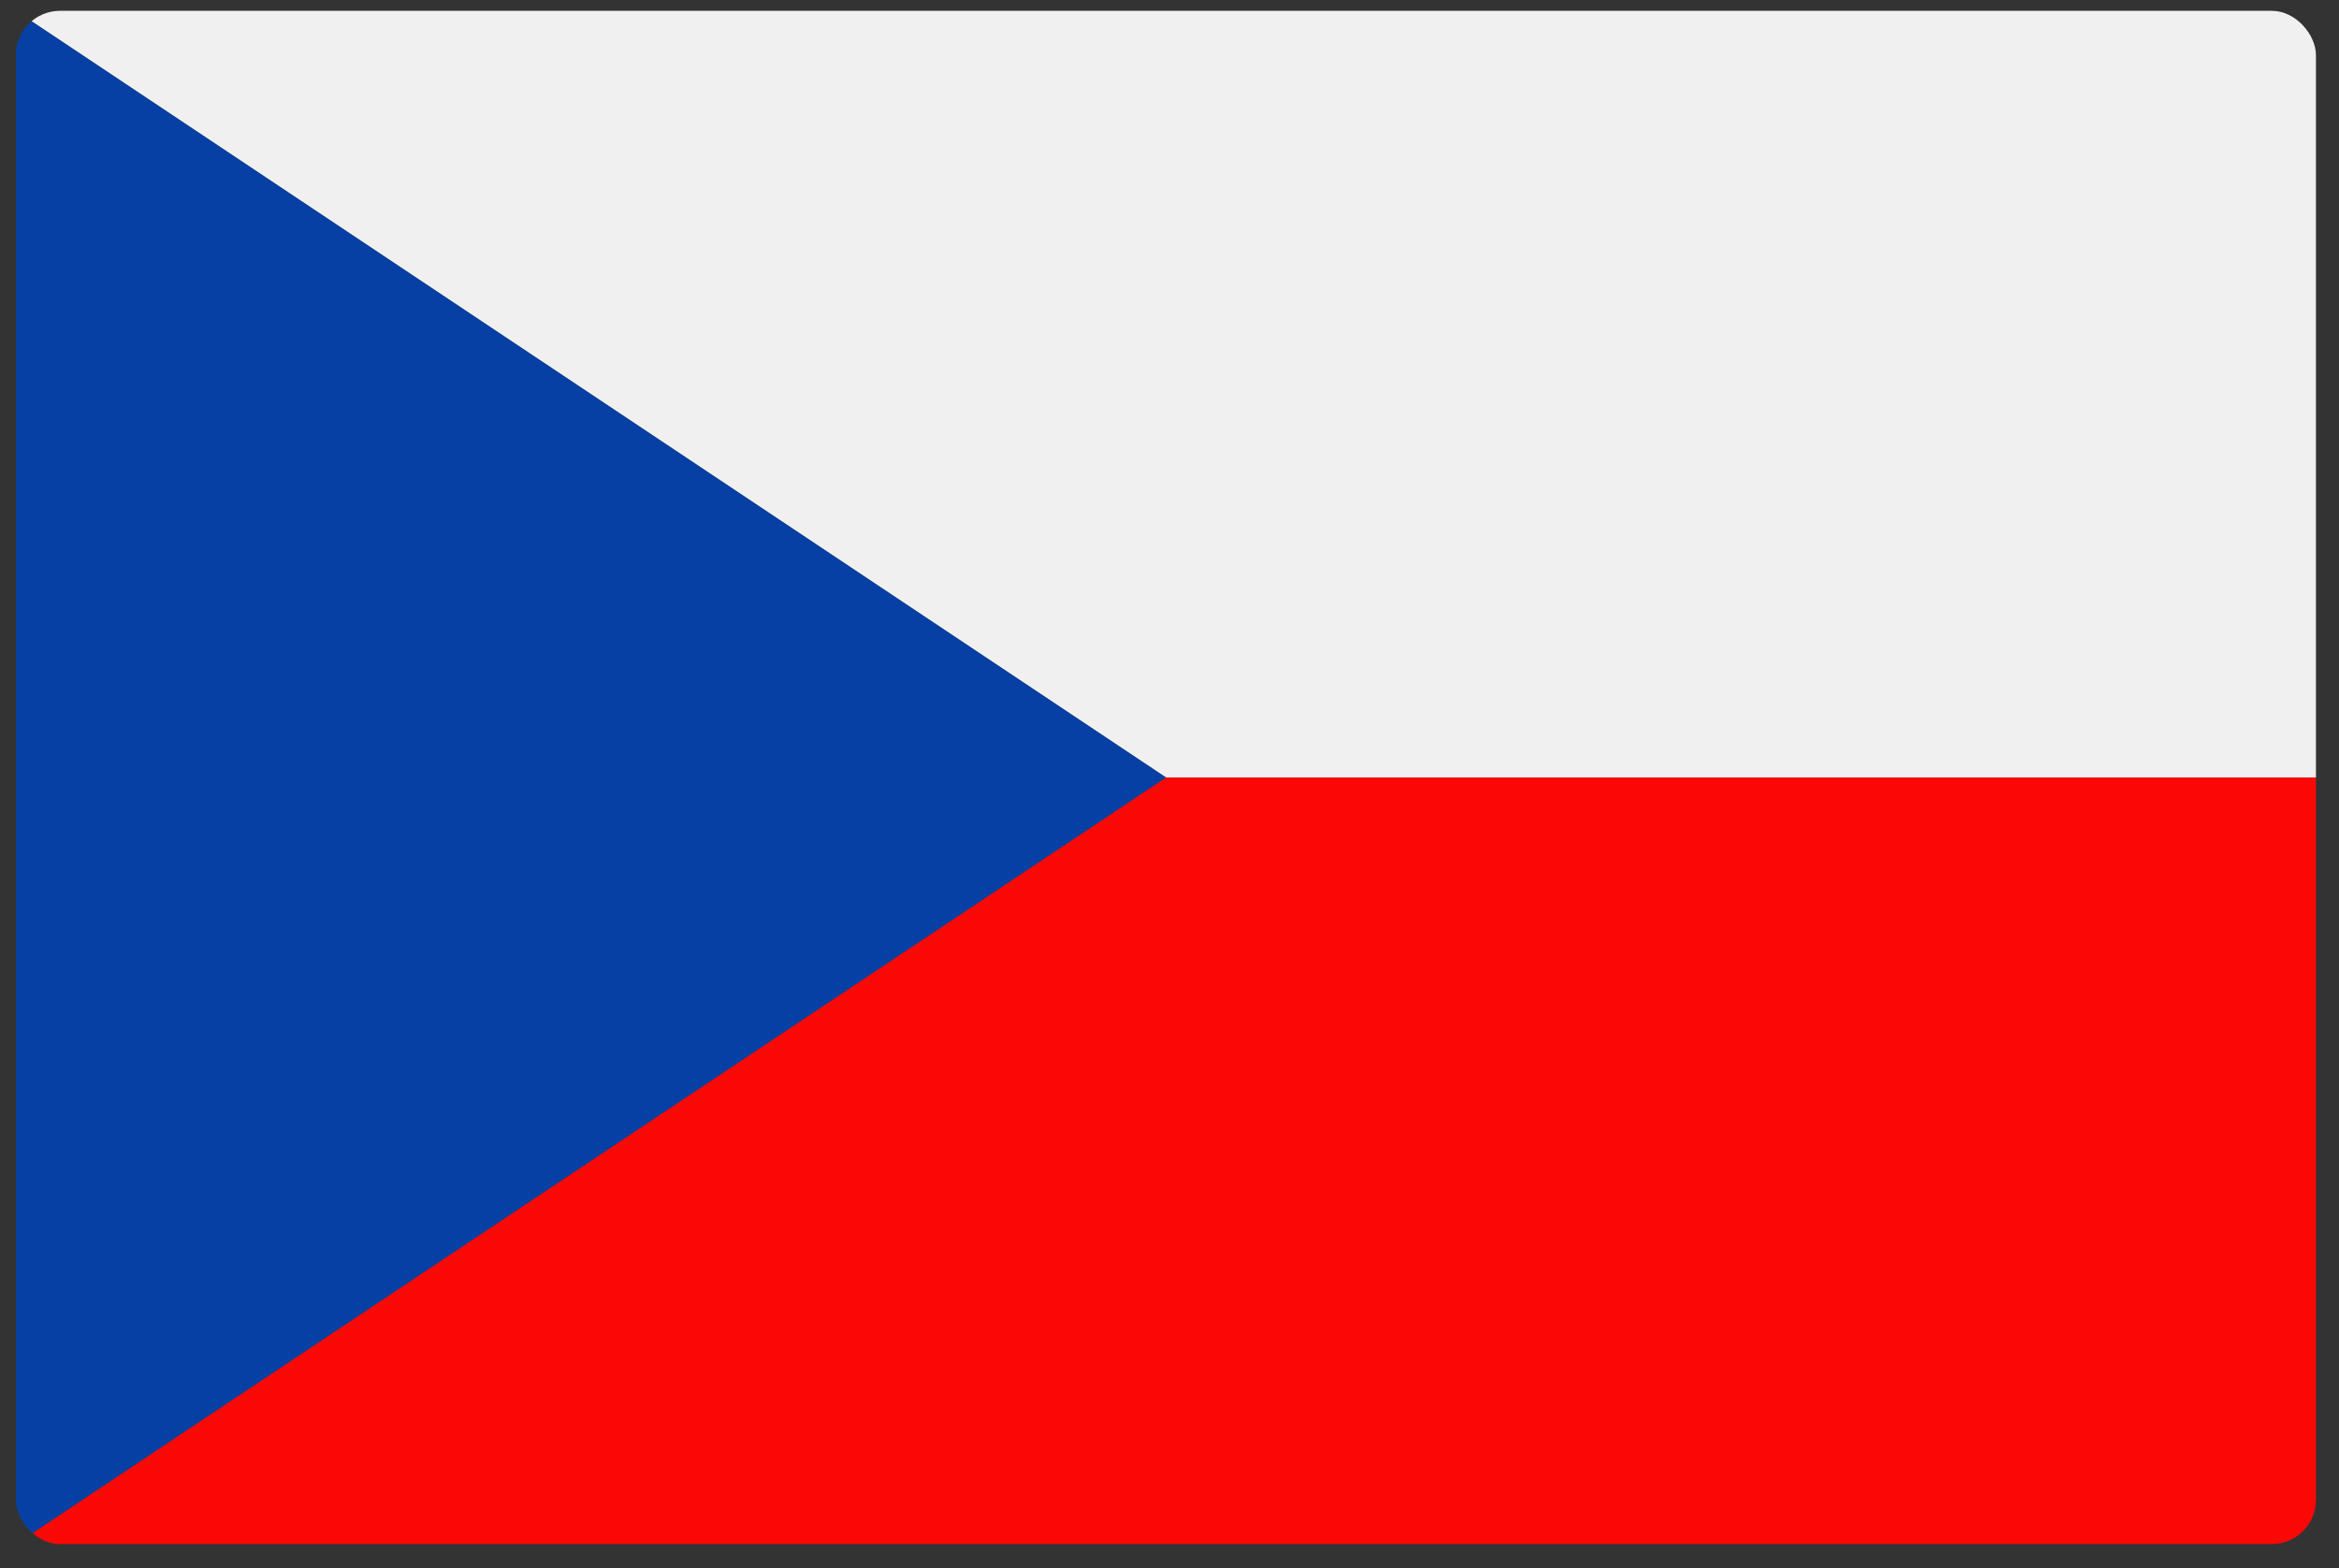
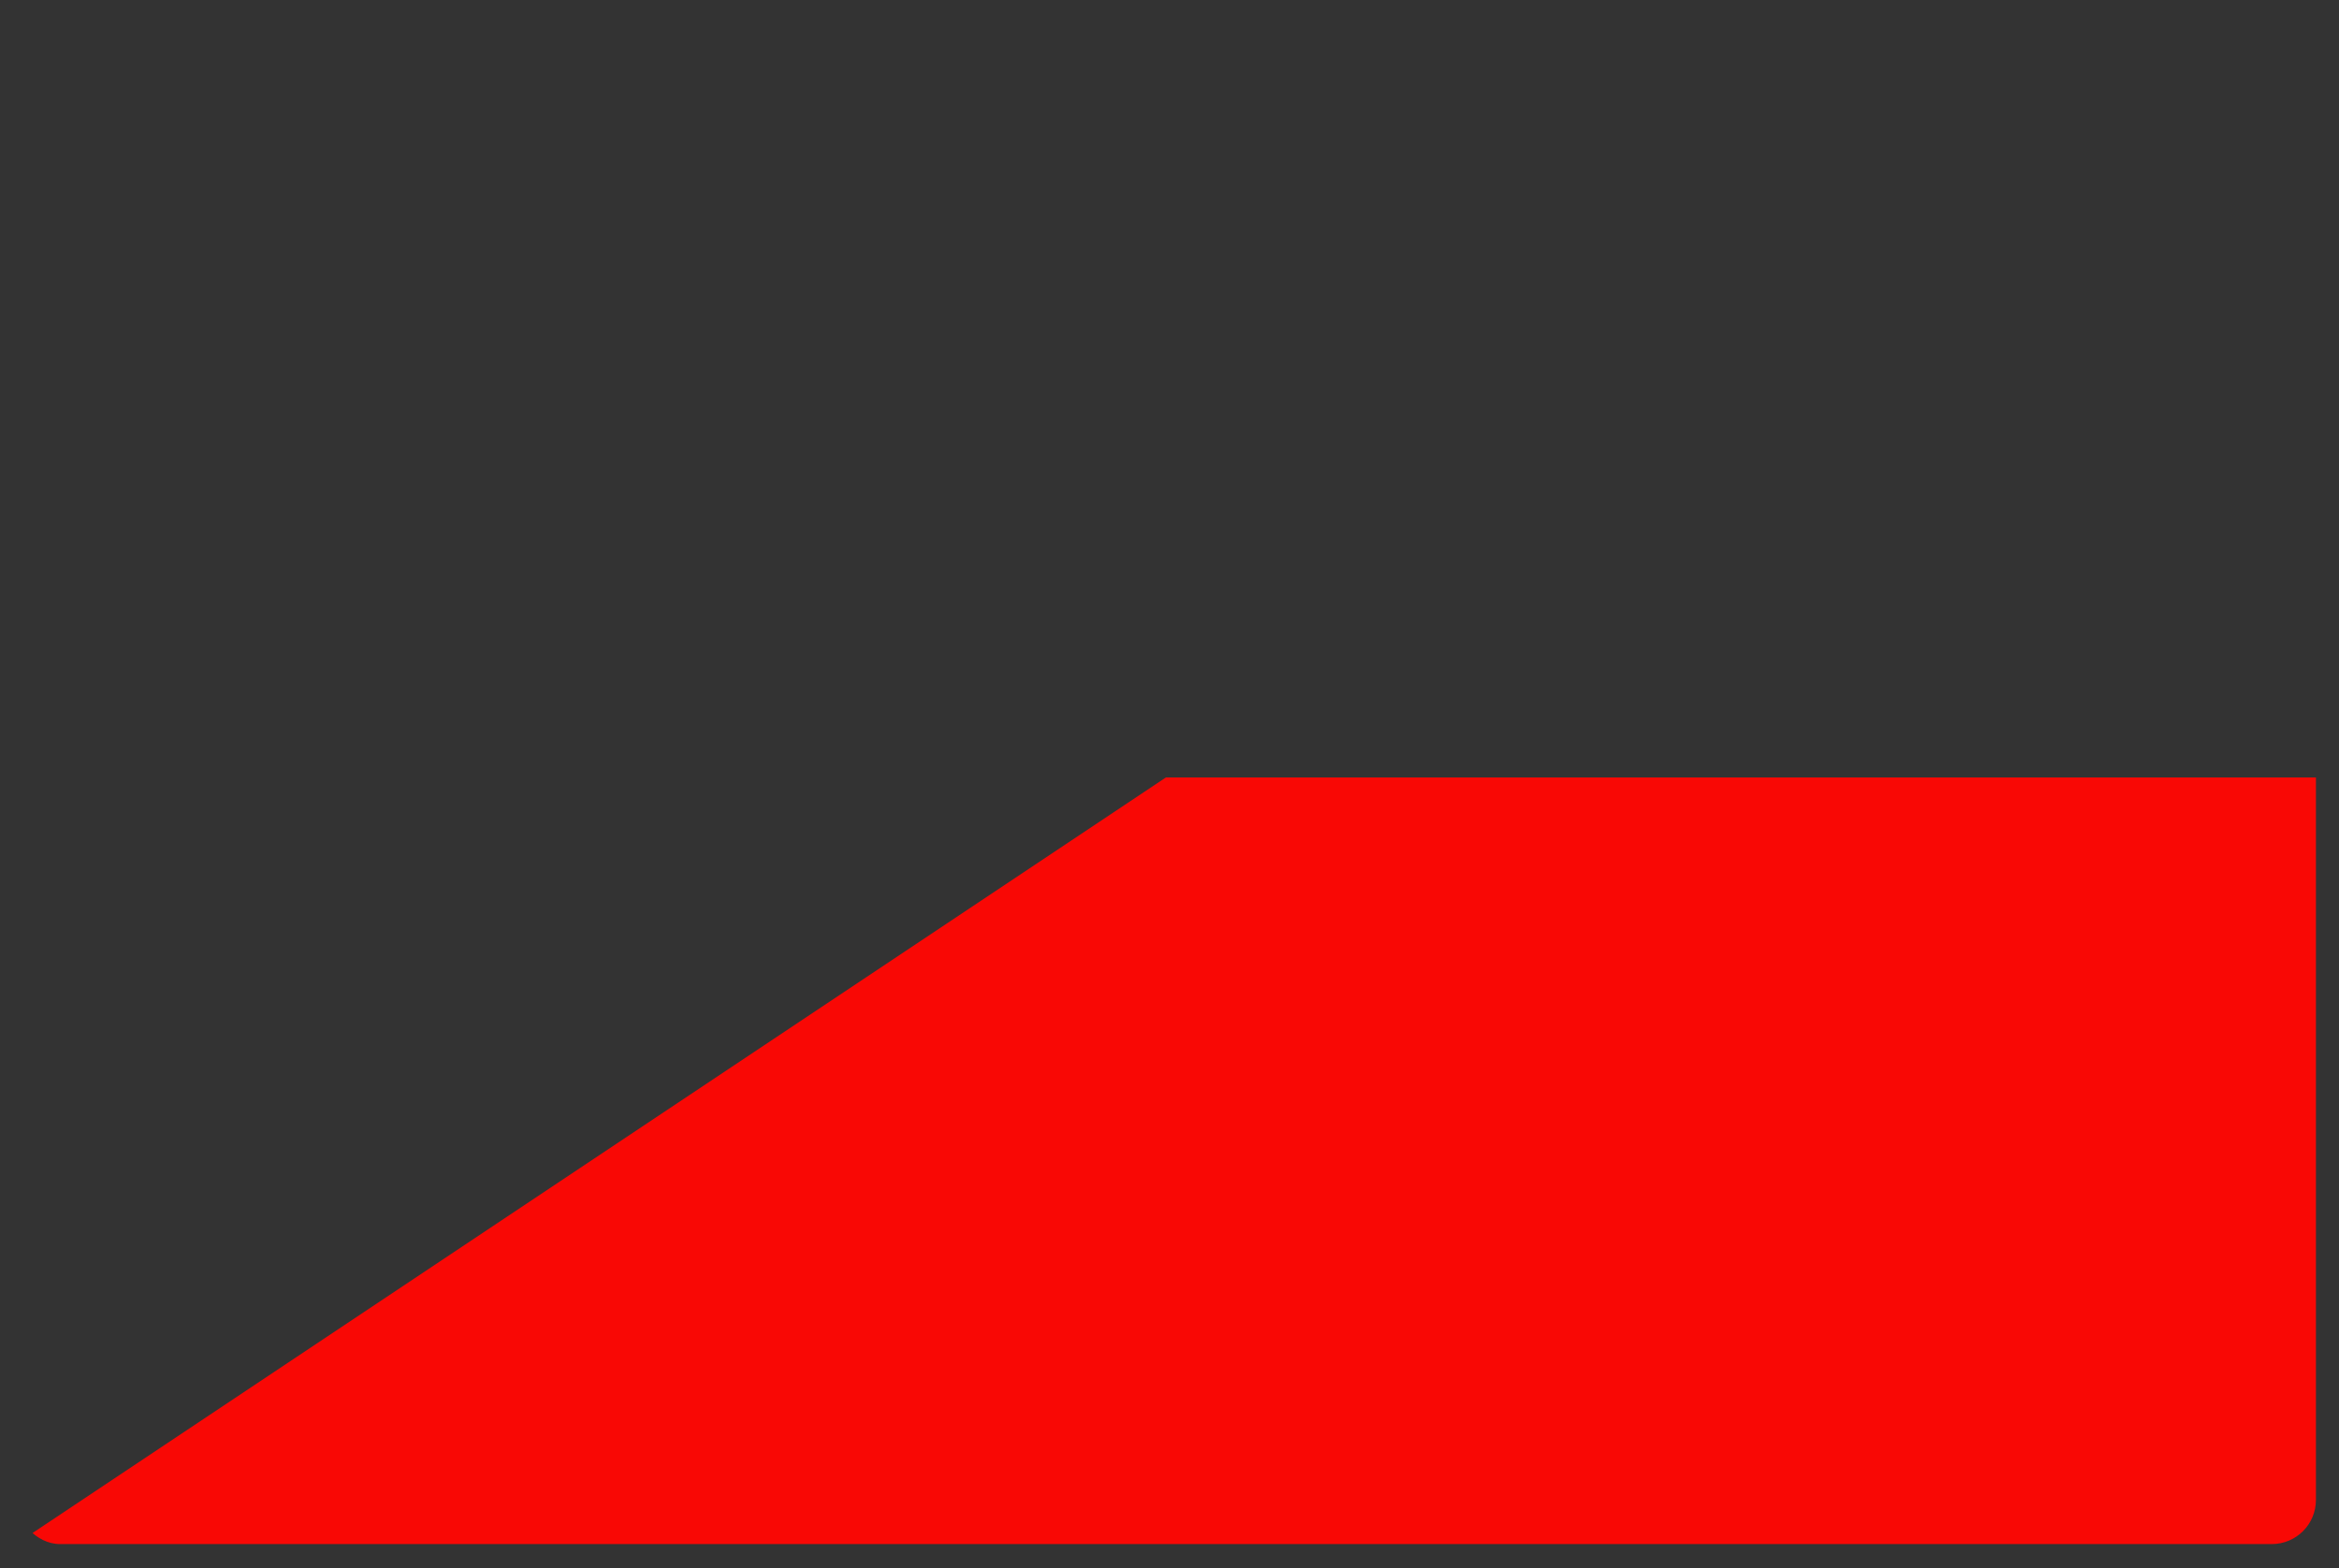
<svg xmlns="http://www.w3.org/2000/svg" width="88" height="59" viewBox="0 0 88 59" fill="none">
  <rect x="0" y="0" width="88" height="59" fill="#333333" stroke="none" />
  <g clip-path="url(#clip0_441_9602)">
    <path d="M0.599 58.095H87.132V29.251H43.865L0.599 58.095Z" fill="#F90805" />
-     <path d="M43.865 29.251H87.132V0.407H0.599L43.865 29.251Z" fill="#F1F0F0" />
-     <path d="M43.865 29.251L0.599 0.407V58.095L43.865 29.251Z" fill="#0740A5" />
+     <path d="M43.865 29.251L0.599 0.407L43.865 29.251Z" fill="#0740A5" />
  </g>
  <defs>
    <clipPath id="clip0_441_9602">
      <rect x="0.599" y="0.407" width="86.533" height="57.688" rx="1.66" fill="white" />
    </clipPath>
  </defs>
</svg>